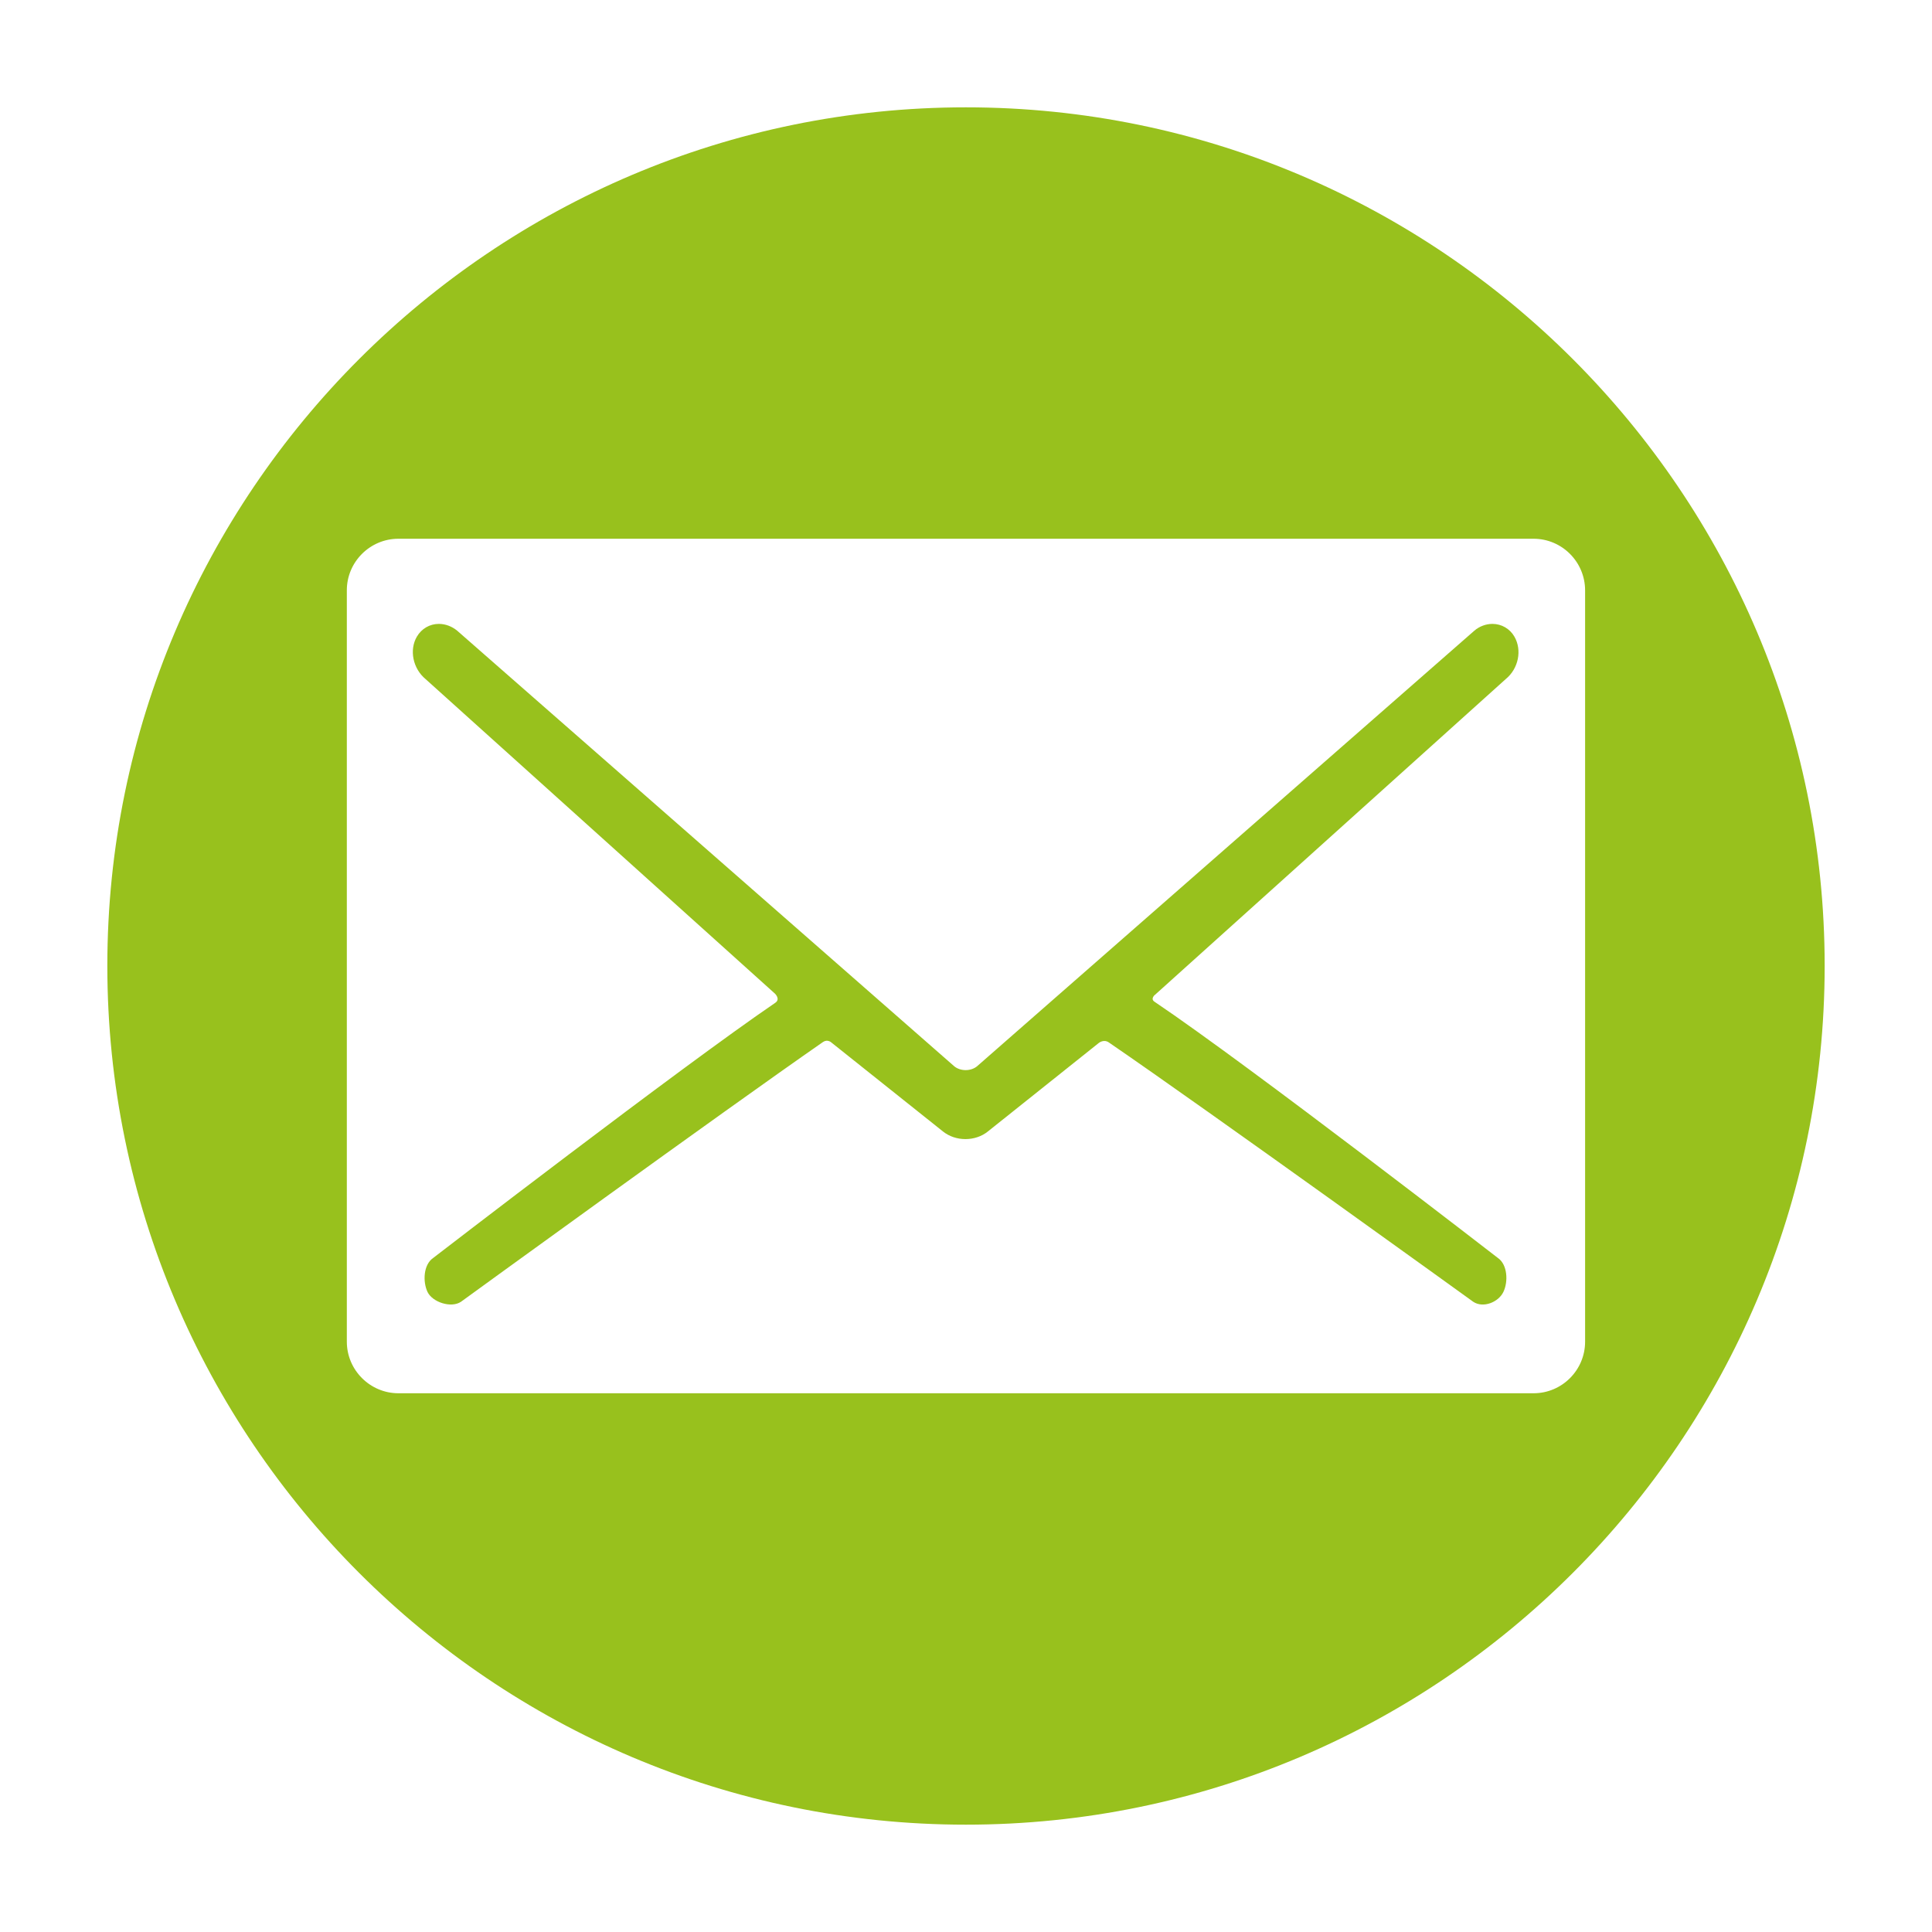
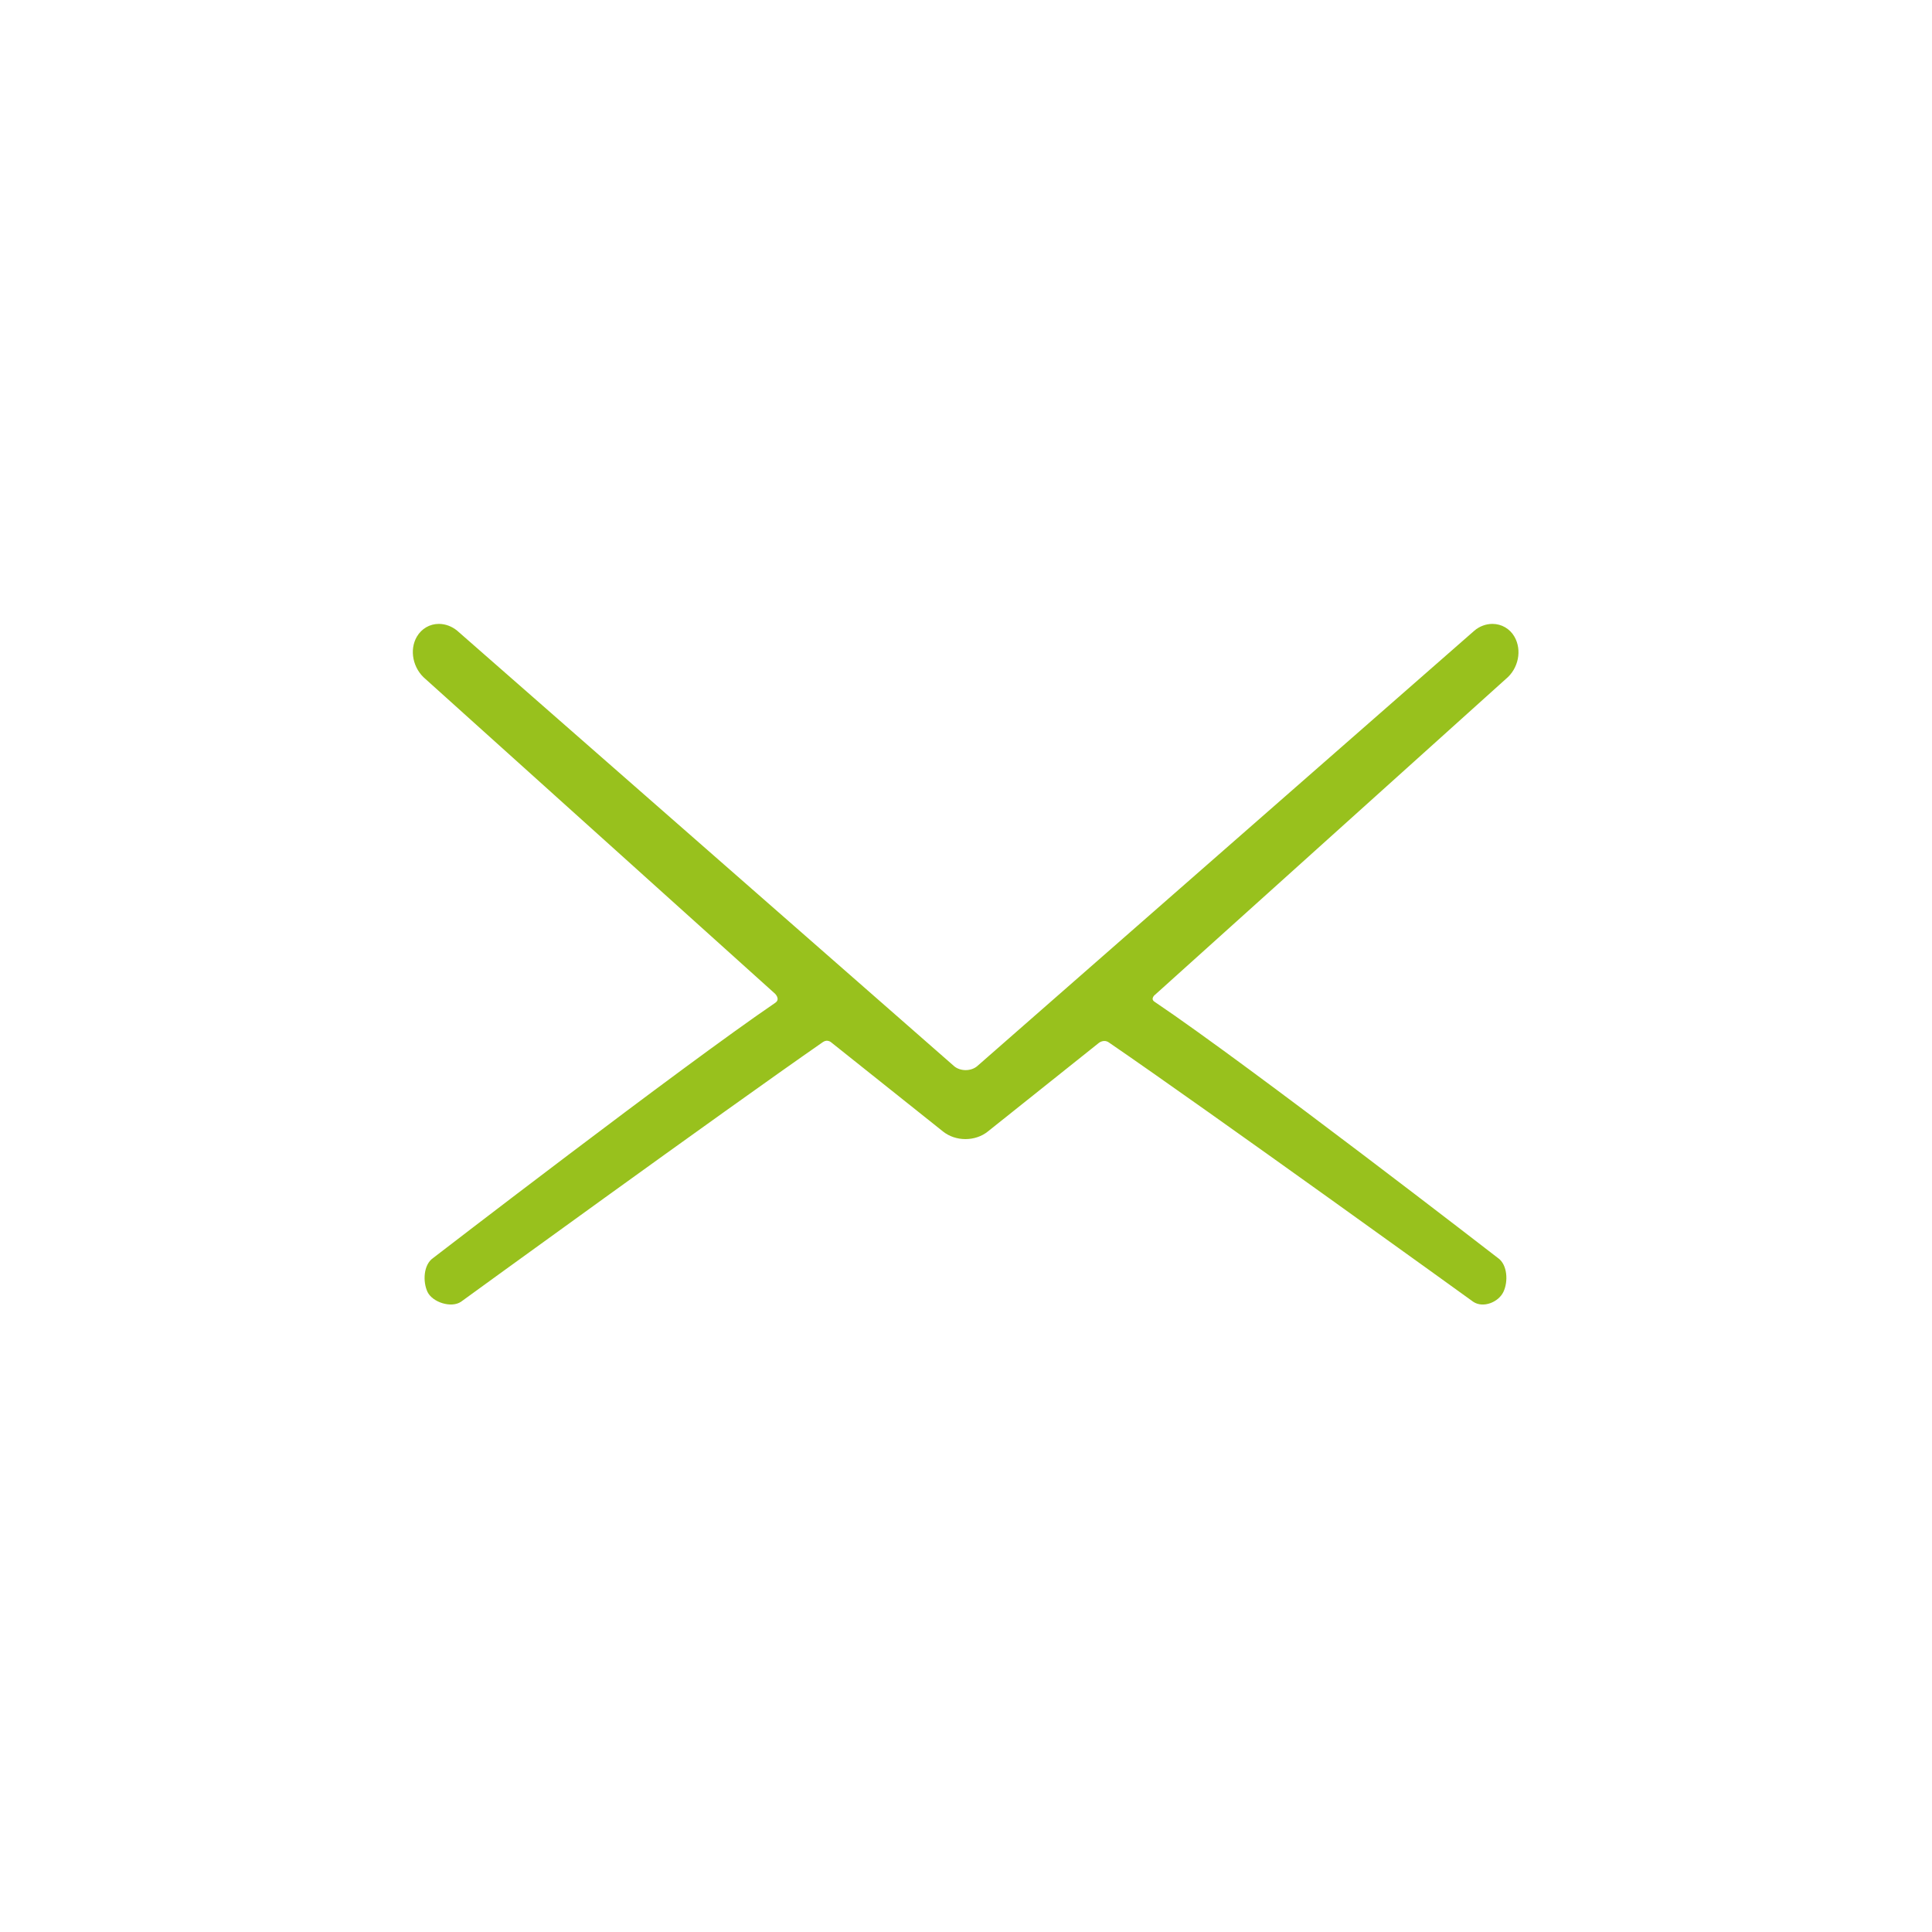
<svg xmlns="http://www.w3.org/2000/svg" version="1.1" id="Calque_1" x="0px" y="0px" width="27px" height="27px" viewBox="0 0 27 27" enable-background="new 0 0 27 27" xml:space="preserve">
  <g>
    <path fill="#98C11D" d="M21.043,9.49c0.179-0.146,0.23-0.405,0.121-0.593c-0.064-0.111-0.18-0.178-0.307-0.178   c-0.089,0-0.181,0.033-0.253,0.095L13.656,14.9c-0.041,0.035-0.1,0.055-0.161,0.055c-0.061,0-0.12-0.02-0.161-0.055L6.388,8.813   C6.313,8.752,6.223,8.719,6.133,8.719c-0.127,0-0.241,0.066-0.307,0.178C5.717,9.083,5.77,9.343,5.947,9.49l4.884,4.397   c0,0,0.079,0.076,0.004,0.127c-1.317,0.897-4.781,3.566-4.781,3.566c-0.138,0.094-0.147,0.333-0.079,0.476   c0.069,0.143,0.331,0.229,0.468,0.136c0,0,3.667-2.664,5.059-3.63c0.062-0.042,0.114,0.005,0.114,0.005l1.563,1.246   c0.085,0.068,0.196,0.106,0.313,0.106c0.117,0,0.229-0.038,0.313-0.106l1.544-1.232c0,0,0.07-0.065,0.147-0.013   c1.41,0.966,5.092,3.624,5.092,3.624c0.14,0.094,0.354,0.006,0.422-0.137c0.069-0.142,0.059-0.382-0.077-0.475   c0,0-3.46-2.679-4.799-3.581c-0.062-0.041,0.008-0.1,0.01-0.099L21.043,9.49z" />
-     <path fill="#98C11D" d="M13.499,1.5C6.883,1.5,1.5,6.884,1.5,13.498C1.5,20.117,6.883,25.5,13.499,25.5S25.5,20.117,25.5,13.498   C25.5,6.884,20.115,1.5,13.499,1.5z M21.432,19.471H5.568c-0.396,0-0.721-0.324-0.721-0.721V8.249c0-0.396,0.324-0.72,0.721-0.72   h15.863c0.398,0,0.721,0.324,0.721,0.722v10.5C22.152,19.146,21.83,19.471,21.432,19.471z" />
  </g>
</svg>